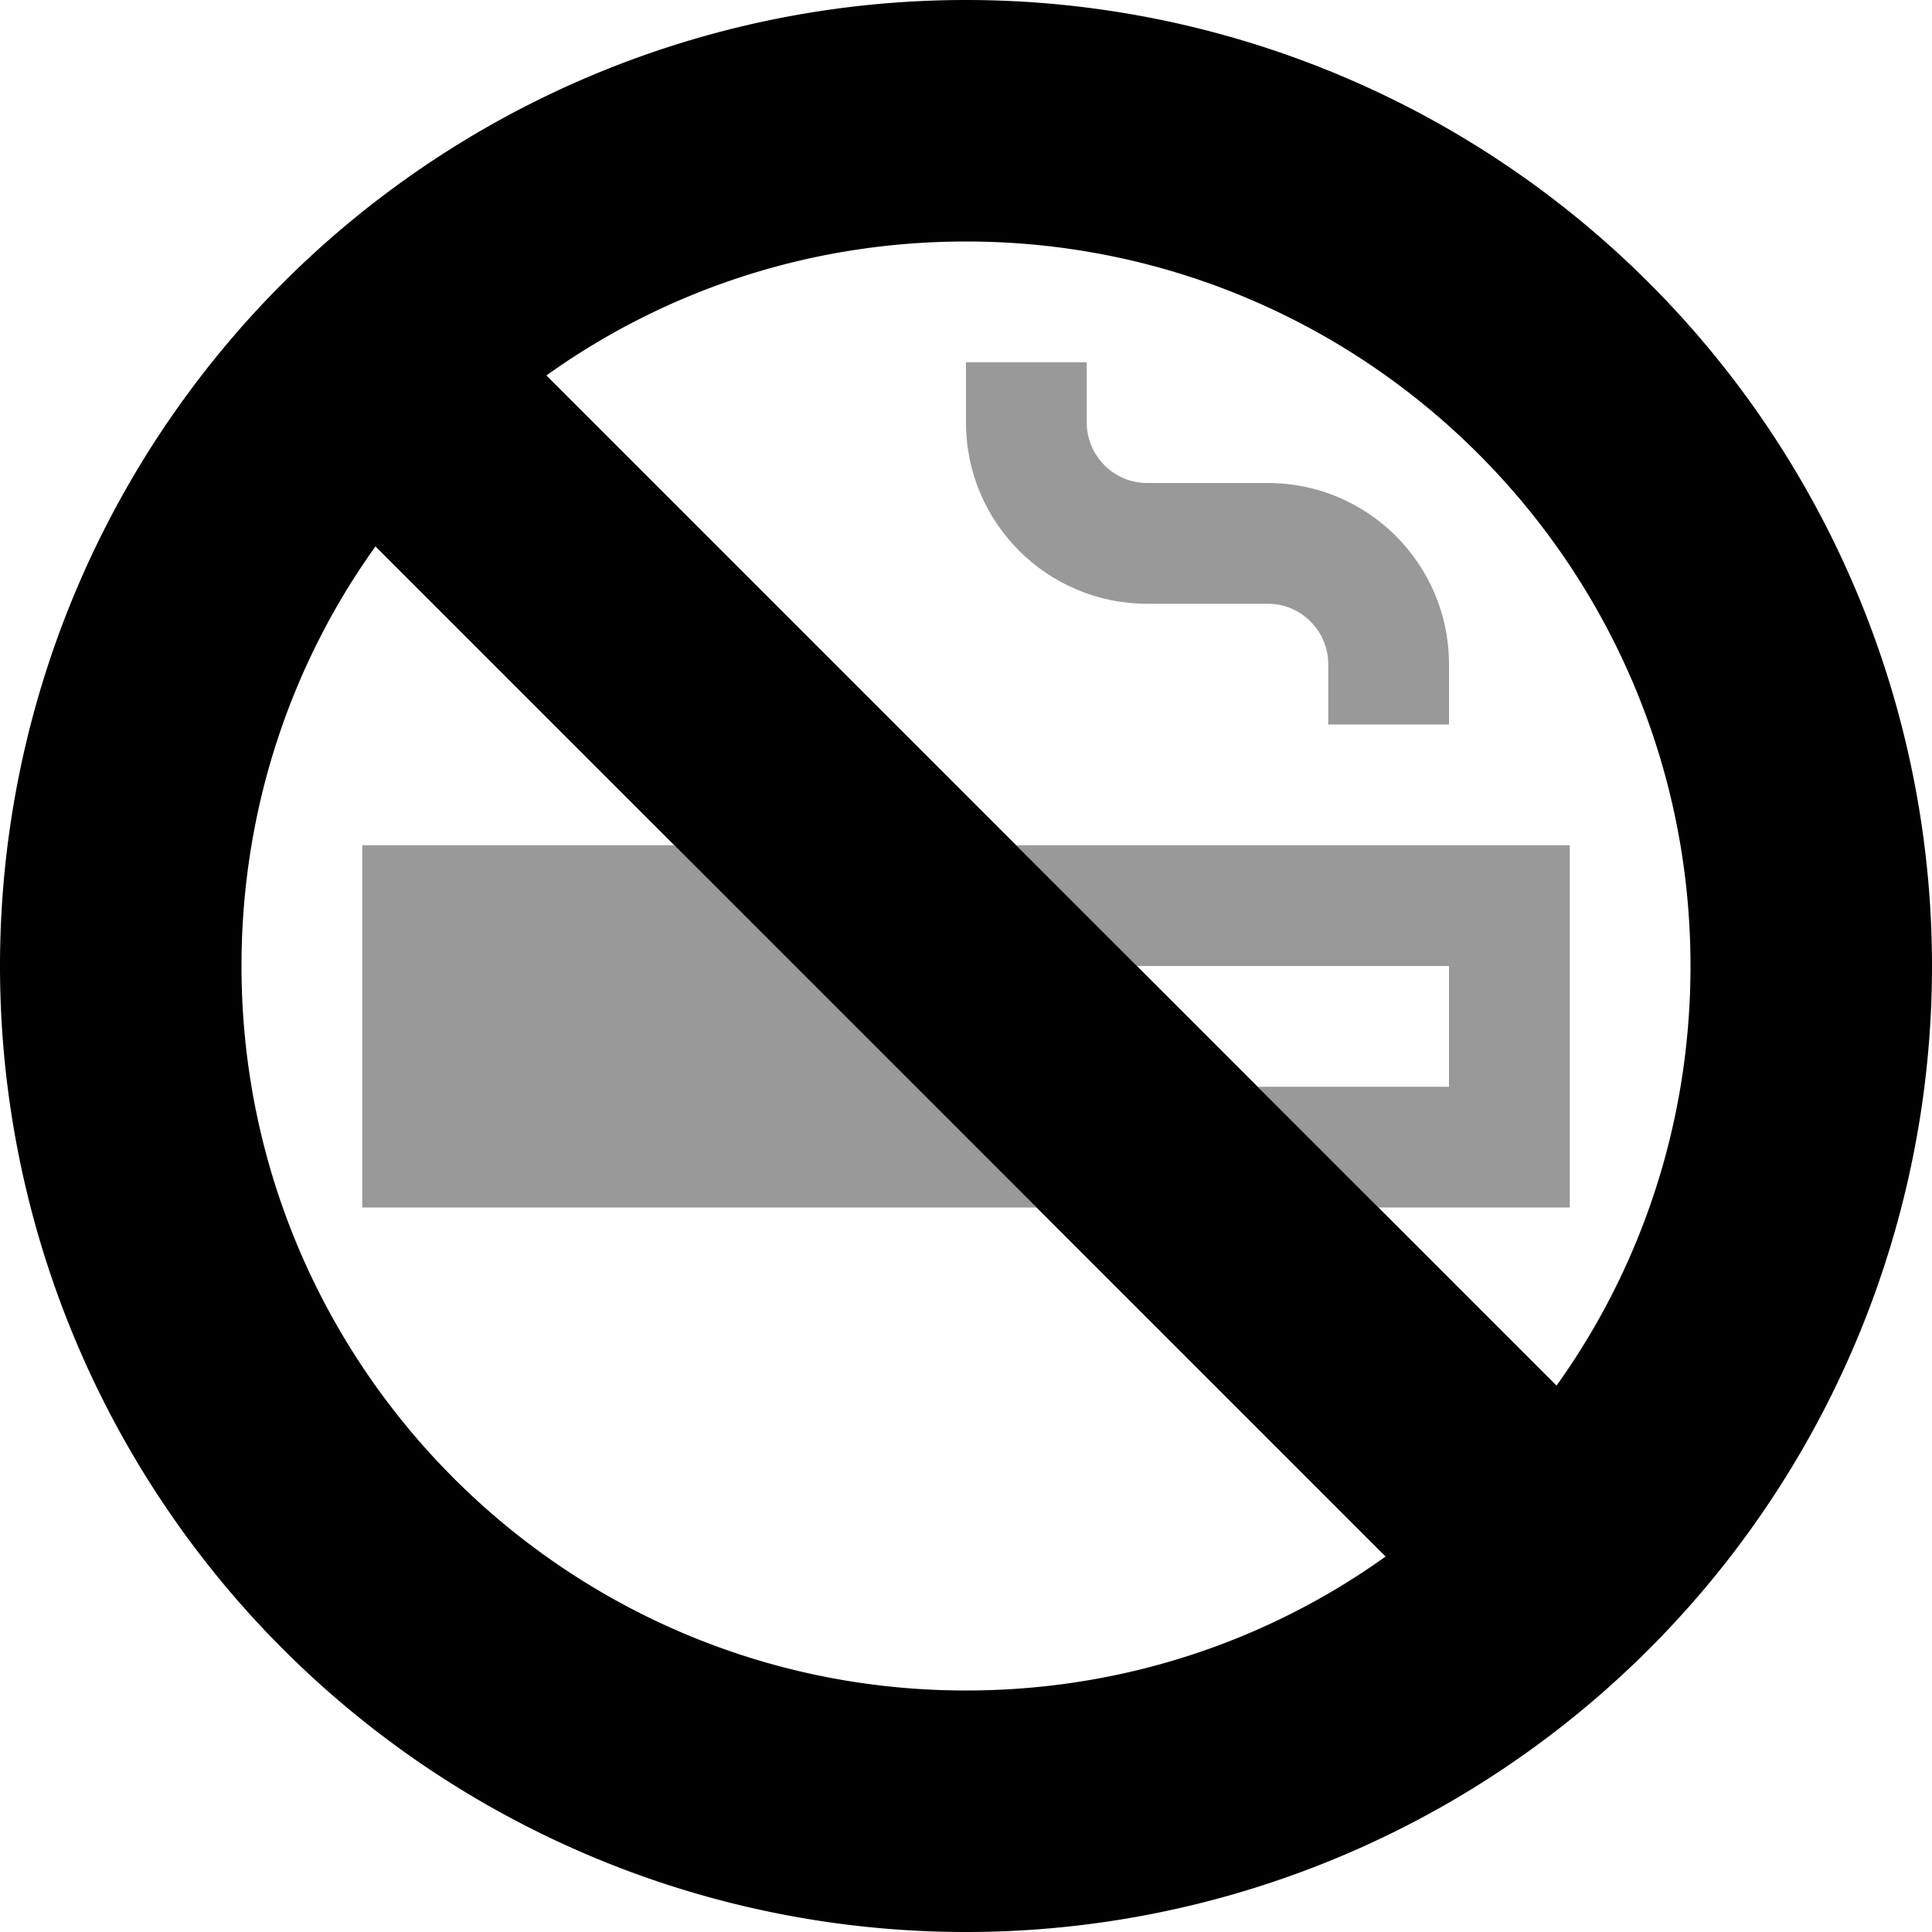
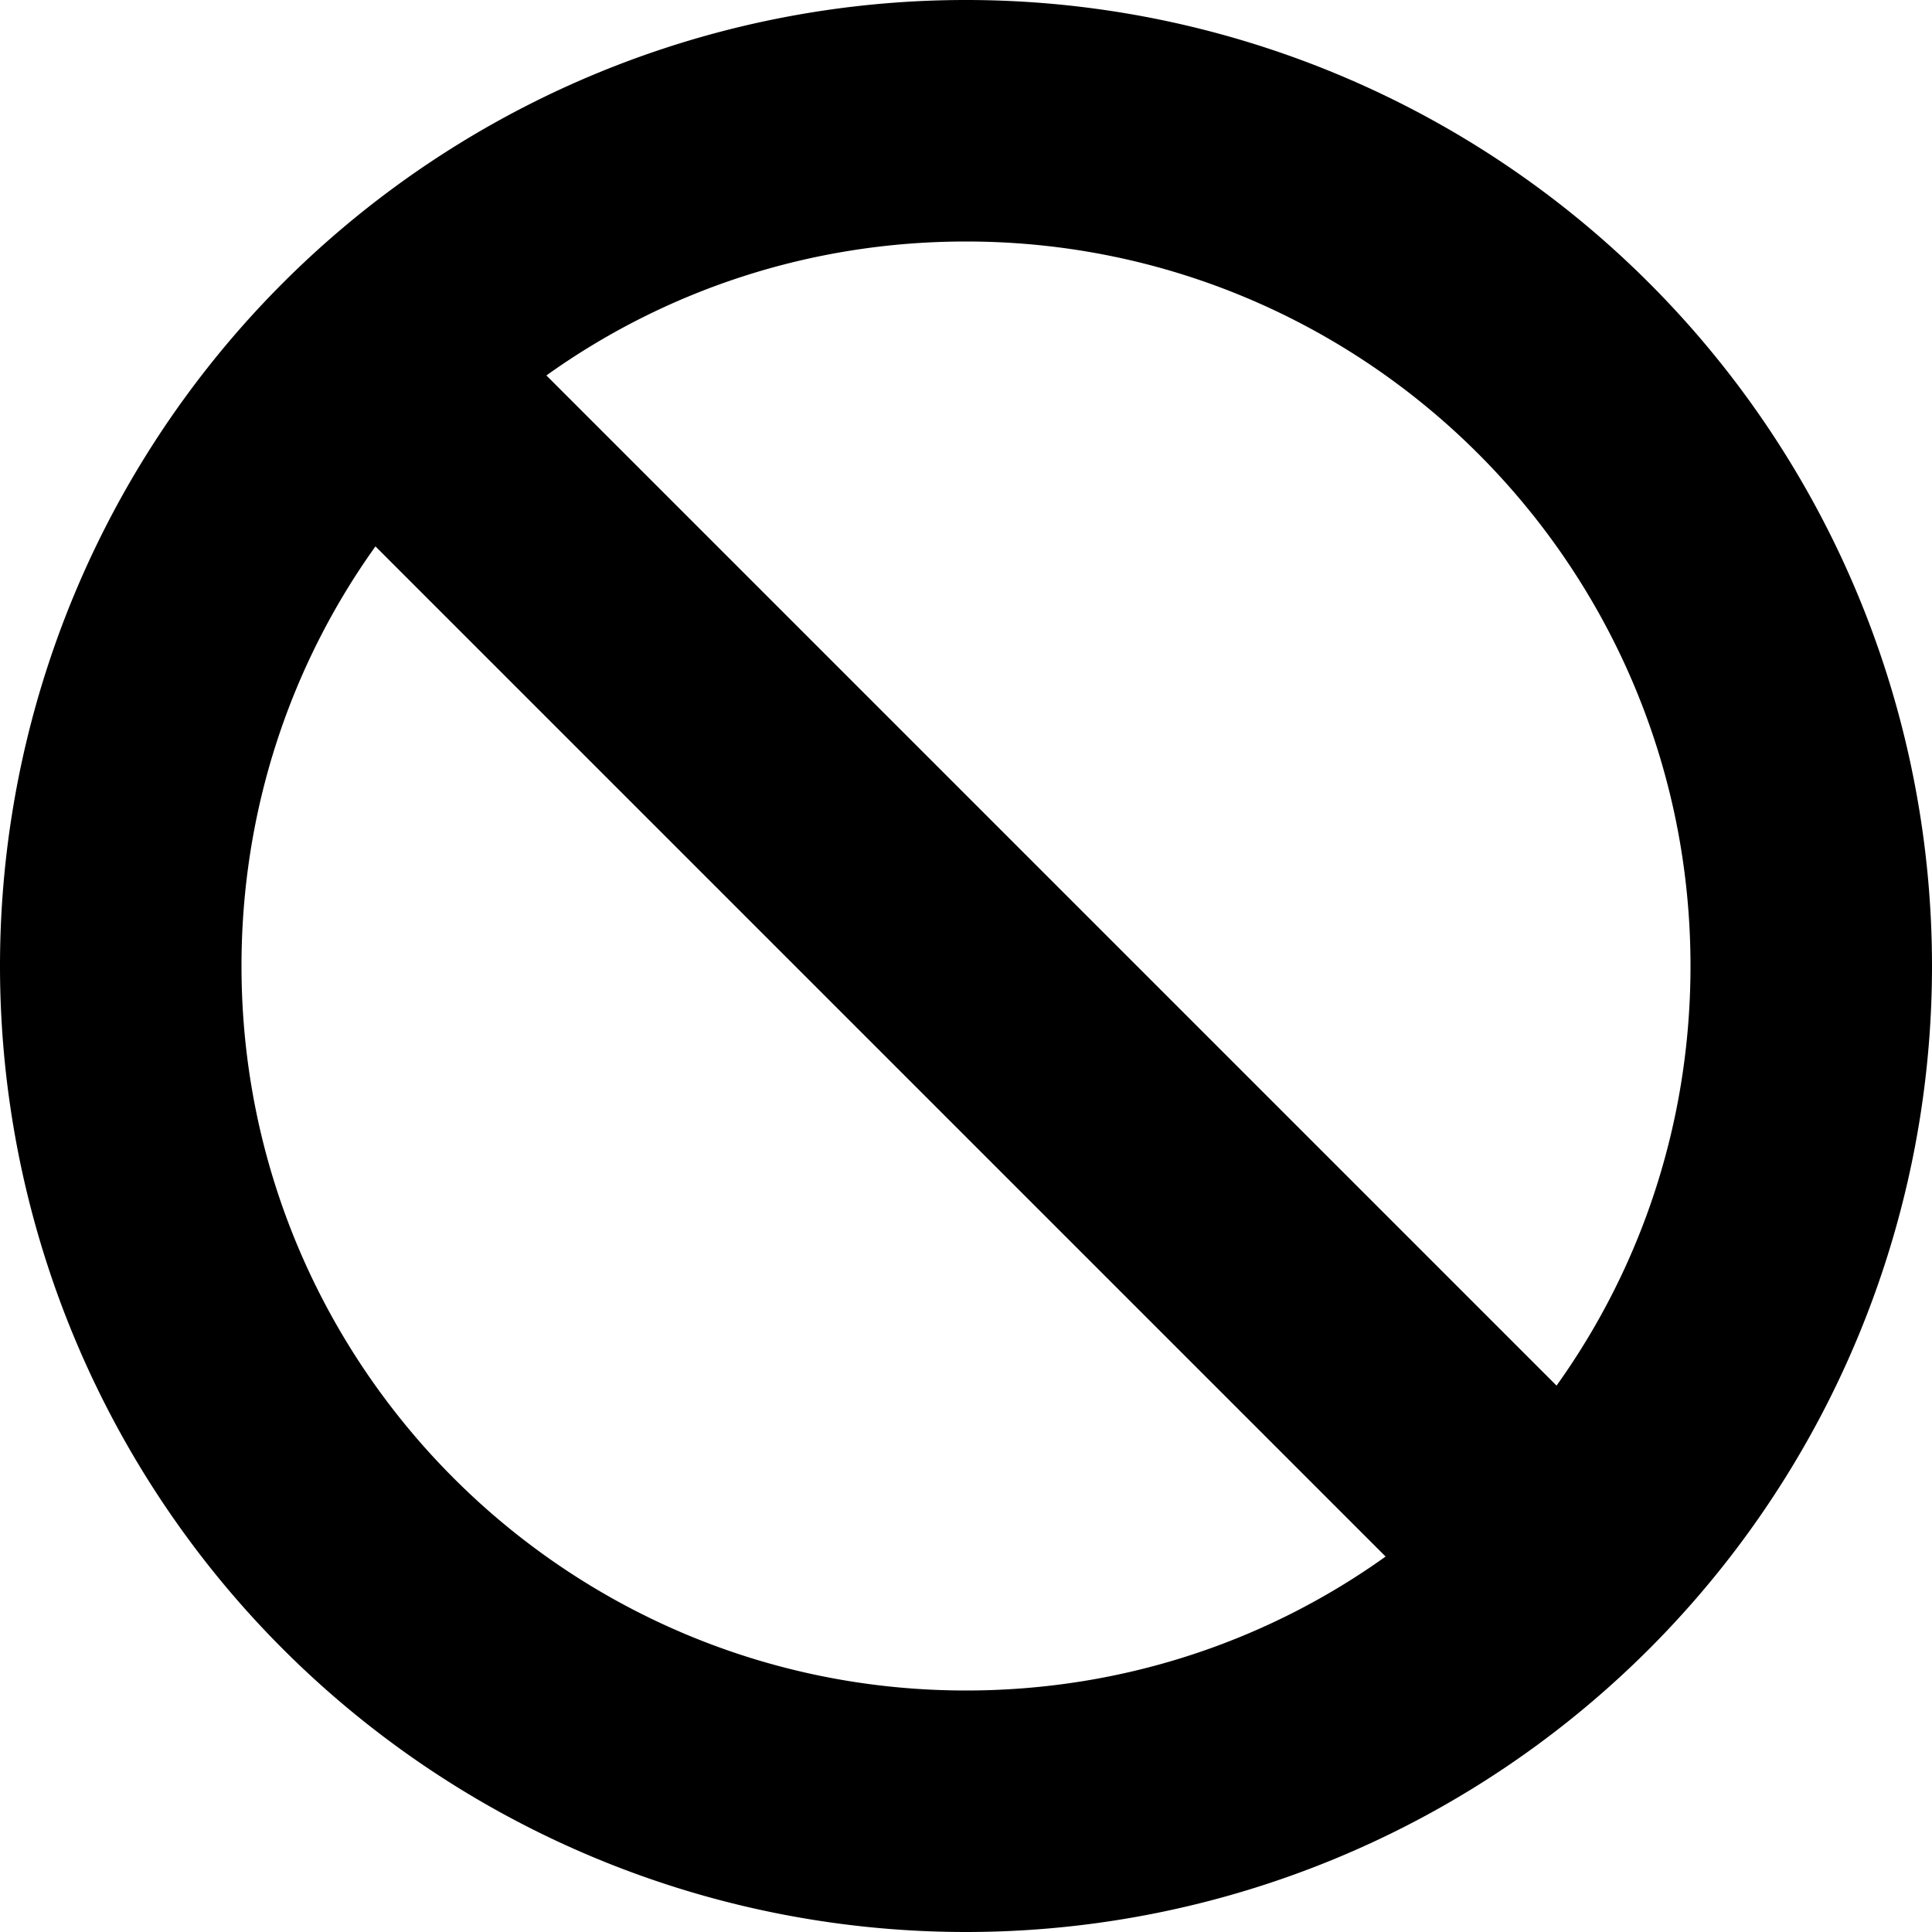
<svg xmlns="http://www.w3.org/2000/svg" viewBox="0 0 512 512">
  <defs>
    <style>.fa-secondary{opacity:.4}</style>
  </defs>
-   <path class="fa-secondary" d="M96 224l0 16 0 64 0 16 16 0 162.7 0c-32-32-64-64-96-96L112 224l-16 0zM256 96l0 16c0 26.5 21.5 48 48 48l32 0c8.8 0 16 7.2 16 16l0 16 32 0 0-16c0-26.5-21.5-48-48-48l-32 0c-8.8 0-16-7.2-16-16l0-16-32 0zm13.3 128c10.7 10.7 21.3 21.3 32 32l82.7 0 0 32-50.7 0 32 32 34.7 0 16 0 0-16 0-64 0-16-16 0-130.7 0z" />
  <path class="fa-primary" d="M367.2 412.5L99.5 144.8C77.1 176.1 64 214.5 64 256c0 106 86 192 192 192c41.5 0 79.9-13.1 111.2-35.5zm45.3-45.3C434.9 335.9 448 297.5 448 256c0-106-86-192-192-192c-41.5 0-79.9 13.1-111.2 35.5L412.5 367.2zM0 256a256 256 0 1 1 512 0A256 256 0 1 1 0 256z" />
</svg>